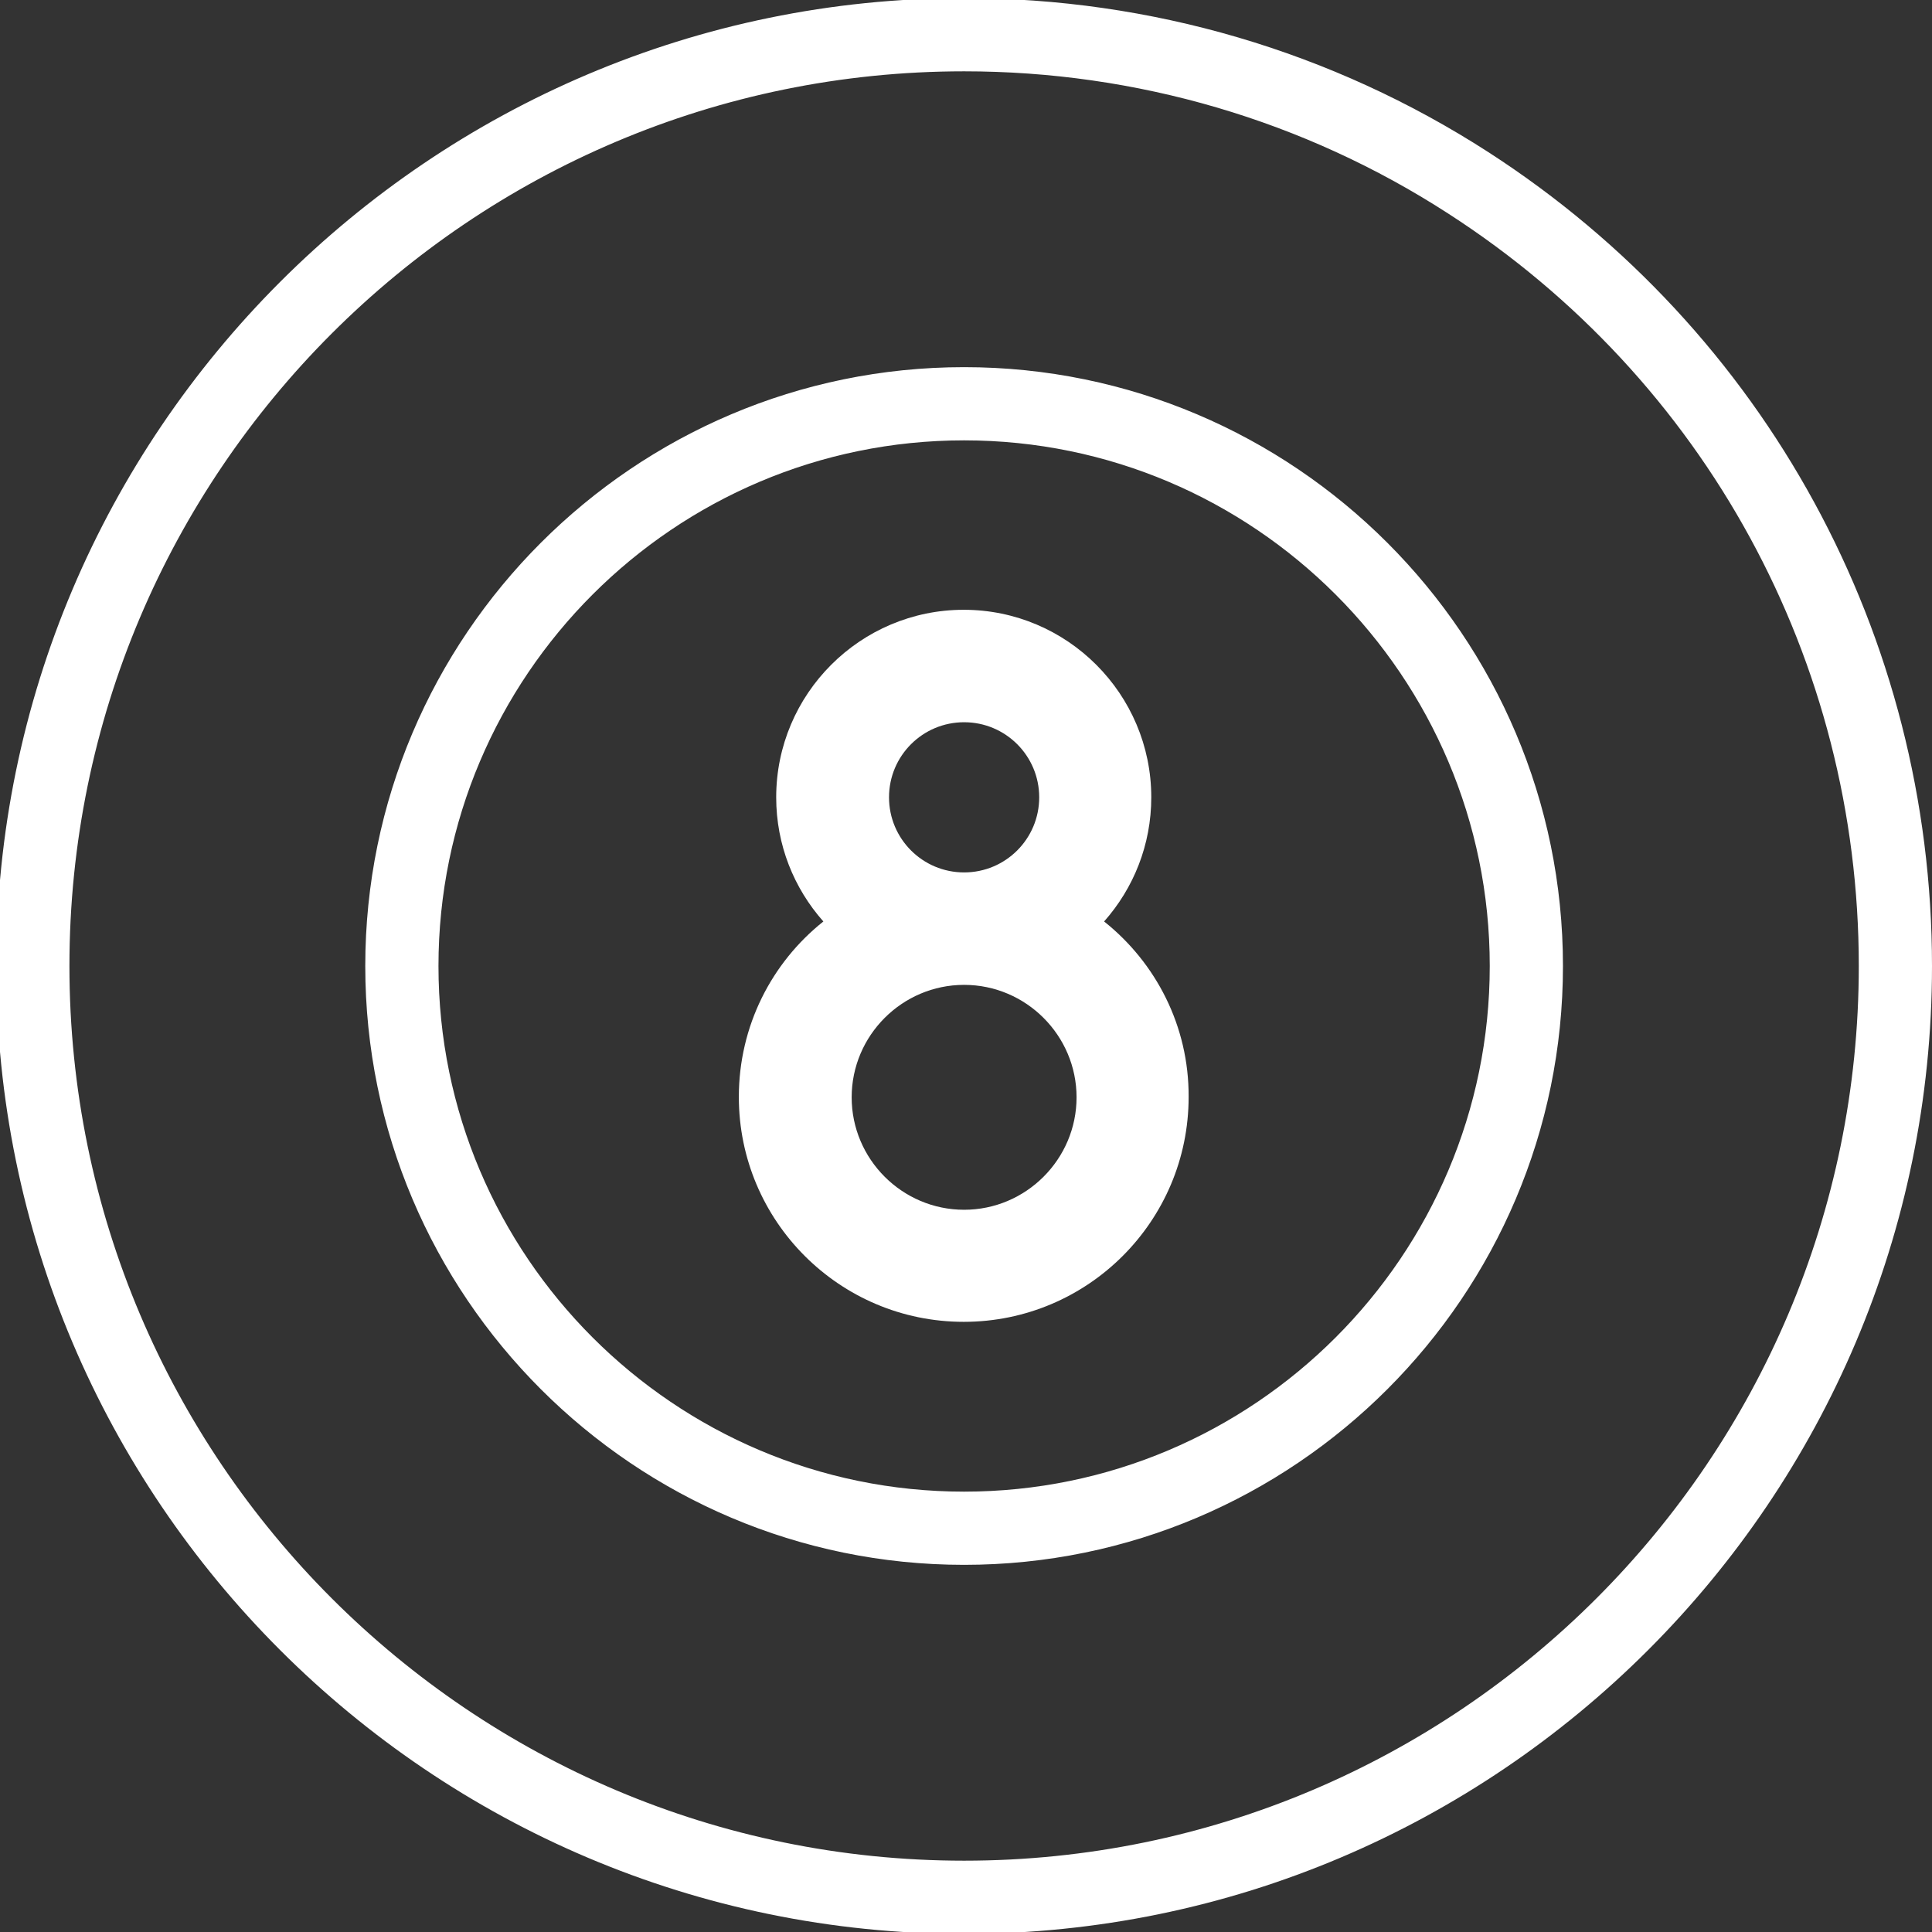
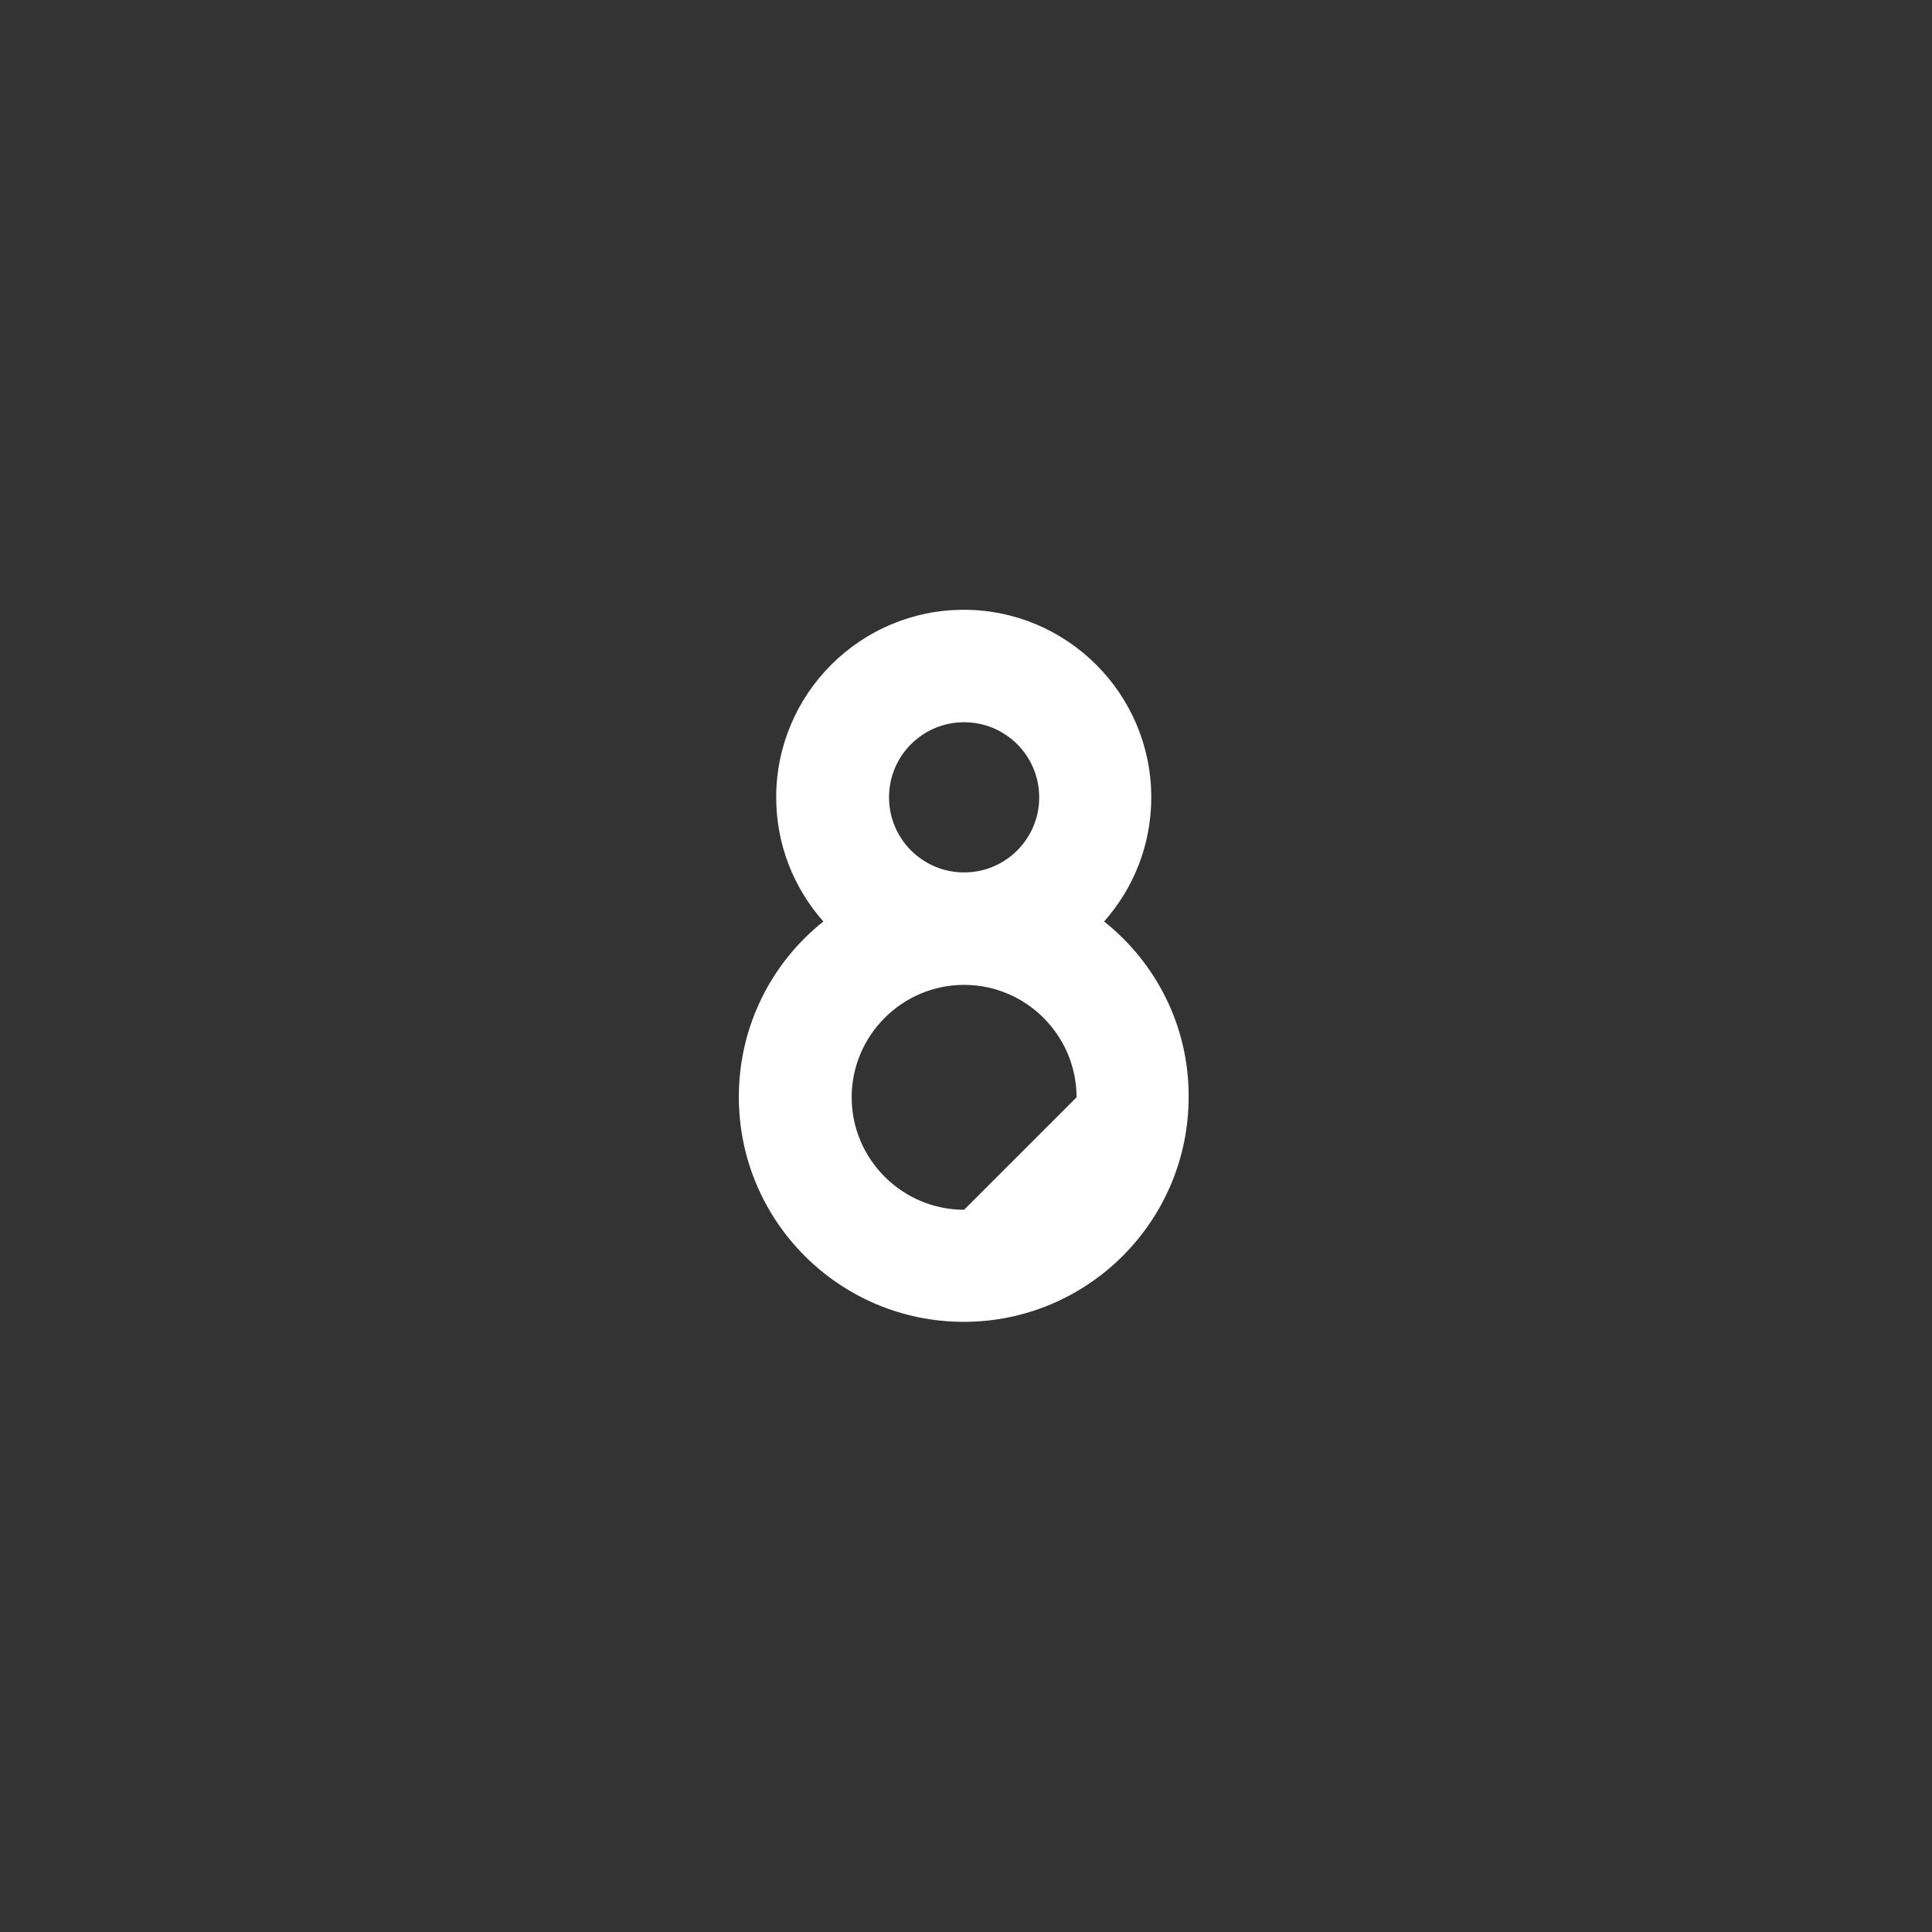
<svg xmlns="http://www.w3.org/2000/svg" version="1.1" id="Layer_1" x="0px" y="0px" viewBox="0 0 512 512" style="enable-background:new 0 0 512 512;" xml:space="preserve">
  <rect x="0" y="0" width="512" height="512" fill="#333333" stroke="none" />
  <style type="text/css">
	.st0{fill:#FFFFFF;}
</style>
  <g>
    <g>
-       <path class="st0" d="M255.5,512.5C114.1,512.5-1,397.4-1,256S114.1-0.5,255.5-0.5c49.5,0,97.5,14.1,138.9,40.8l0,0    C468,87.8,512,168.5,512,256C512,397.4,396.9,512.5,255.5,512.5z M255.5,18.9C124.7,18.9,18.4,125.2,18.4,256    s106.4,237.1,237.1,237.1c130.8,0,237.1-106.4,237.1-237.1c0-80.9-40.7-155.5-108.8-199.4C345.6,31.9,301.2,18.9,255.5,18.9z     M255.5,414.7C168,414.7,96.8,343.5,96.8,256S168,97.3,255.5,97.3S414.2,168.5,414.2,256S343,414.7,255.5,414.7z M255.5,116.7    c-76.8,0-139.3,62.5-139.3,139.3s62.5,139.3,139.3,139.3S394.8,332.8,394.8,256S332.3,116.7,255.5,116.7z" />
-     </g>
+       </g>
    <g>
-       <path class="st0" d="M292.6,244.2c7.8-8.8,12.5-20.3,12.5-32.9c0-27.4-22.3-49.7-49.7-49.7s-49.7,22.3-49.7,49.7    c0,12.6,4.7,24.1,12.5,32.9c-13.7,10.9-22.4,27.7-22.4,46.5c0,32.9,26.7,59.6,59.6,59.6s59.6-26.7,59.6-59.6    C315.1,271.9,306.3,255.1,292.6,244.2z M235.6,211.3c0-11,8.9-19.9,19.9-19.9s19.9,8.9,19.9,19.9s-8.9,19.9-19.9,19.9    S235.6,222.3,235.6,211.3z M255.5,320.6c-16.4,0-29.8-13.4-29.8-29.8s13.4-29.8,29.8-29.8s29.8,13.4,29.8,29.8    S271.9,320.6,255.5,320.6z" />
+       <path class="st0" d="M292.6,244.2c7.8-8.8,12.5-20.3,12.5-32.9c0-27.4-22.3-49.7-49.7-49.7s-49.7,22.3-49.7,49.7    c0,12.6,4.7,24.1,12.5,32.9c-13.7,10.9-22.4,27.7-22.4,46.5c0,32.9,26.7,59.6,59.6,59.6s59.6-26.7,59.6-59.6    C315.1,271.9,306.3,255.1,292.6,244.2z M235.6,211.3c0-11,8.9-19.9,19.9-19.9s19.9,8.9,19.9,19.9s-8.9,19.9-19.9,19.9    S235.6,222.3,235.6,211.3z M255.5,320.6c-16.4,0-29.8-13.4-29.8-29.8s13.4-29.8,29.8-29.8s29.8,13.4,29.8,29.8    z" />
    </g>
  </g>
</svg>